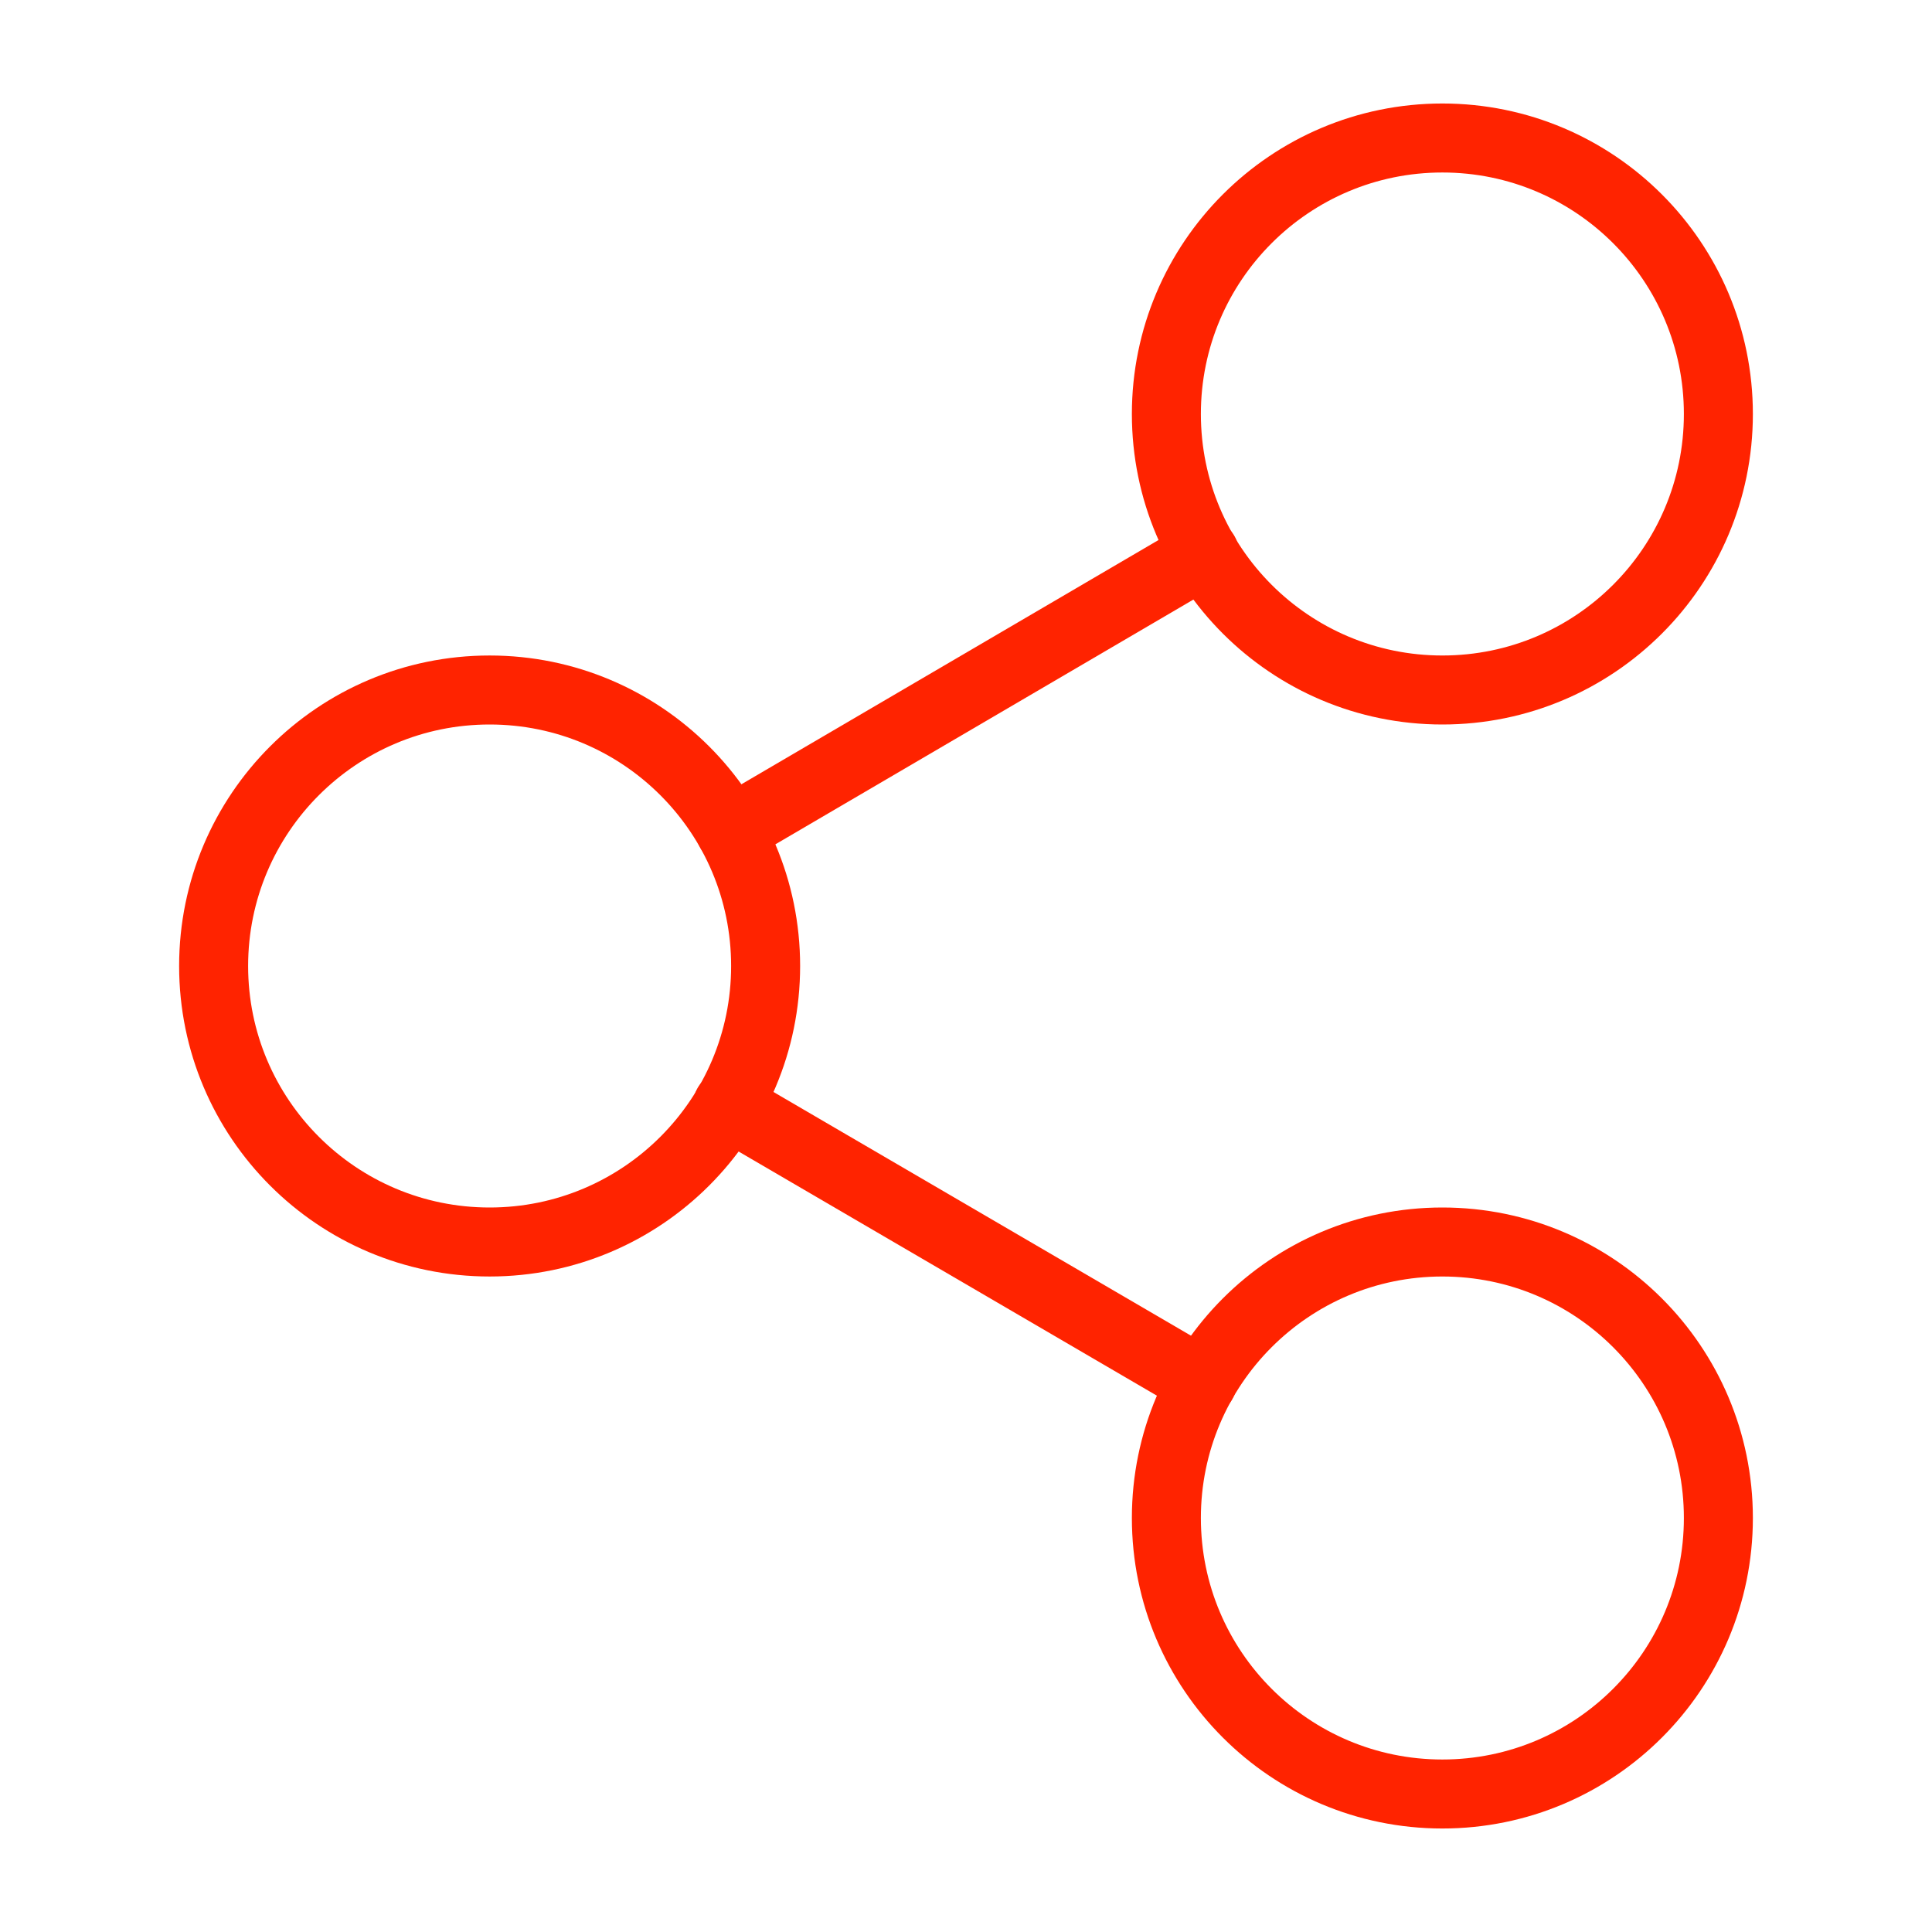
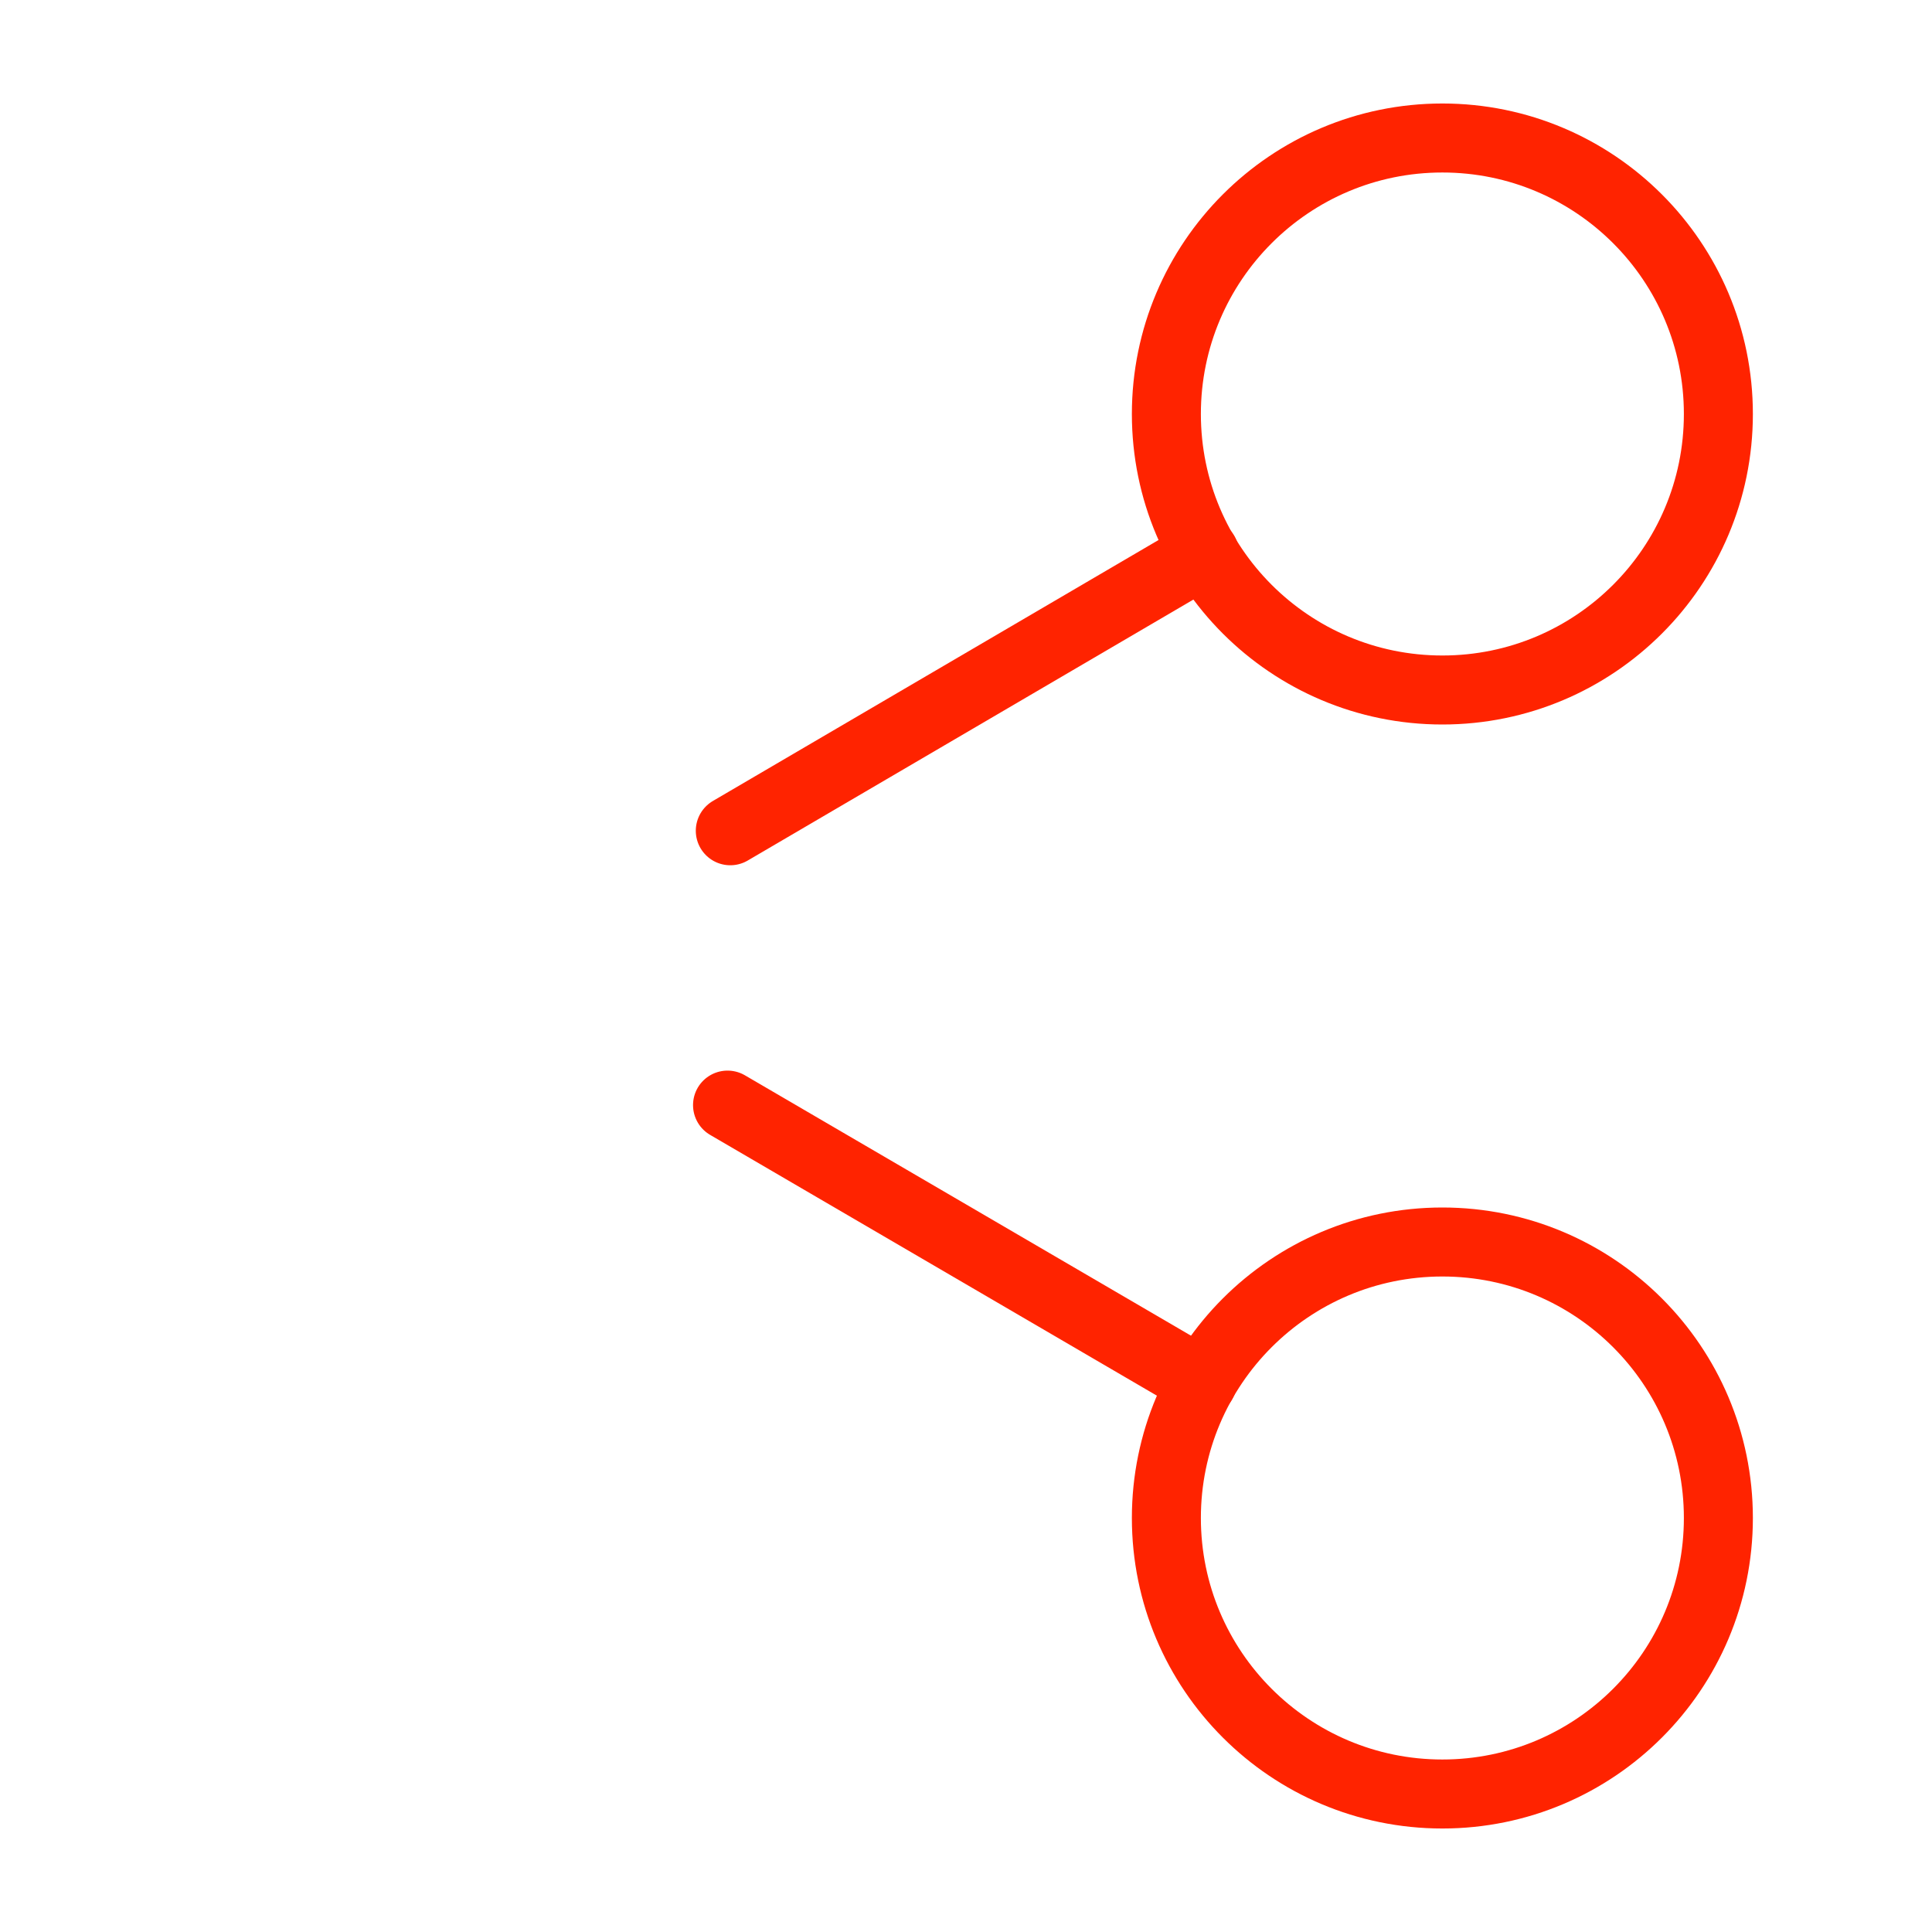
<svg xmlns="http://www.w3.org/2000/svg" id="Layer_1" viewBox="0 0 35 35">
  <defs>
    <style>.cls-1{fill:none;stroke:#ff2300;stroke-linecap:round;stroke-linejoin:round;stroke-width:1.25px;}</style>
  </defs>
  <circle class="cls-1" cx="26.13" cy="27.5" r="5" />
  <line class="cls-1" x1="21.78" y1="25.04" x2="13.18" y2="20.02" />
  <g>
    <circle class="cls-1" cx="26.13" cy="7.5" r="5" />
    <line class="cls-1" x1="21.82" y1="10.02" x2="13.23" y2="15.05" />
  </g>
-   <circle class="cls-1" cx="8.87" cy="17.5" r="5" />
</svg>